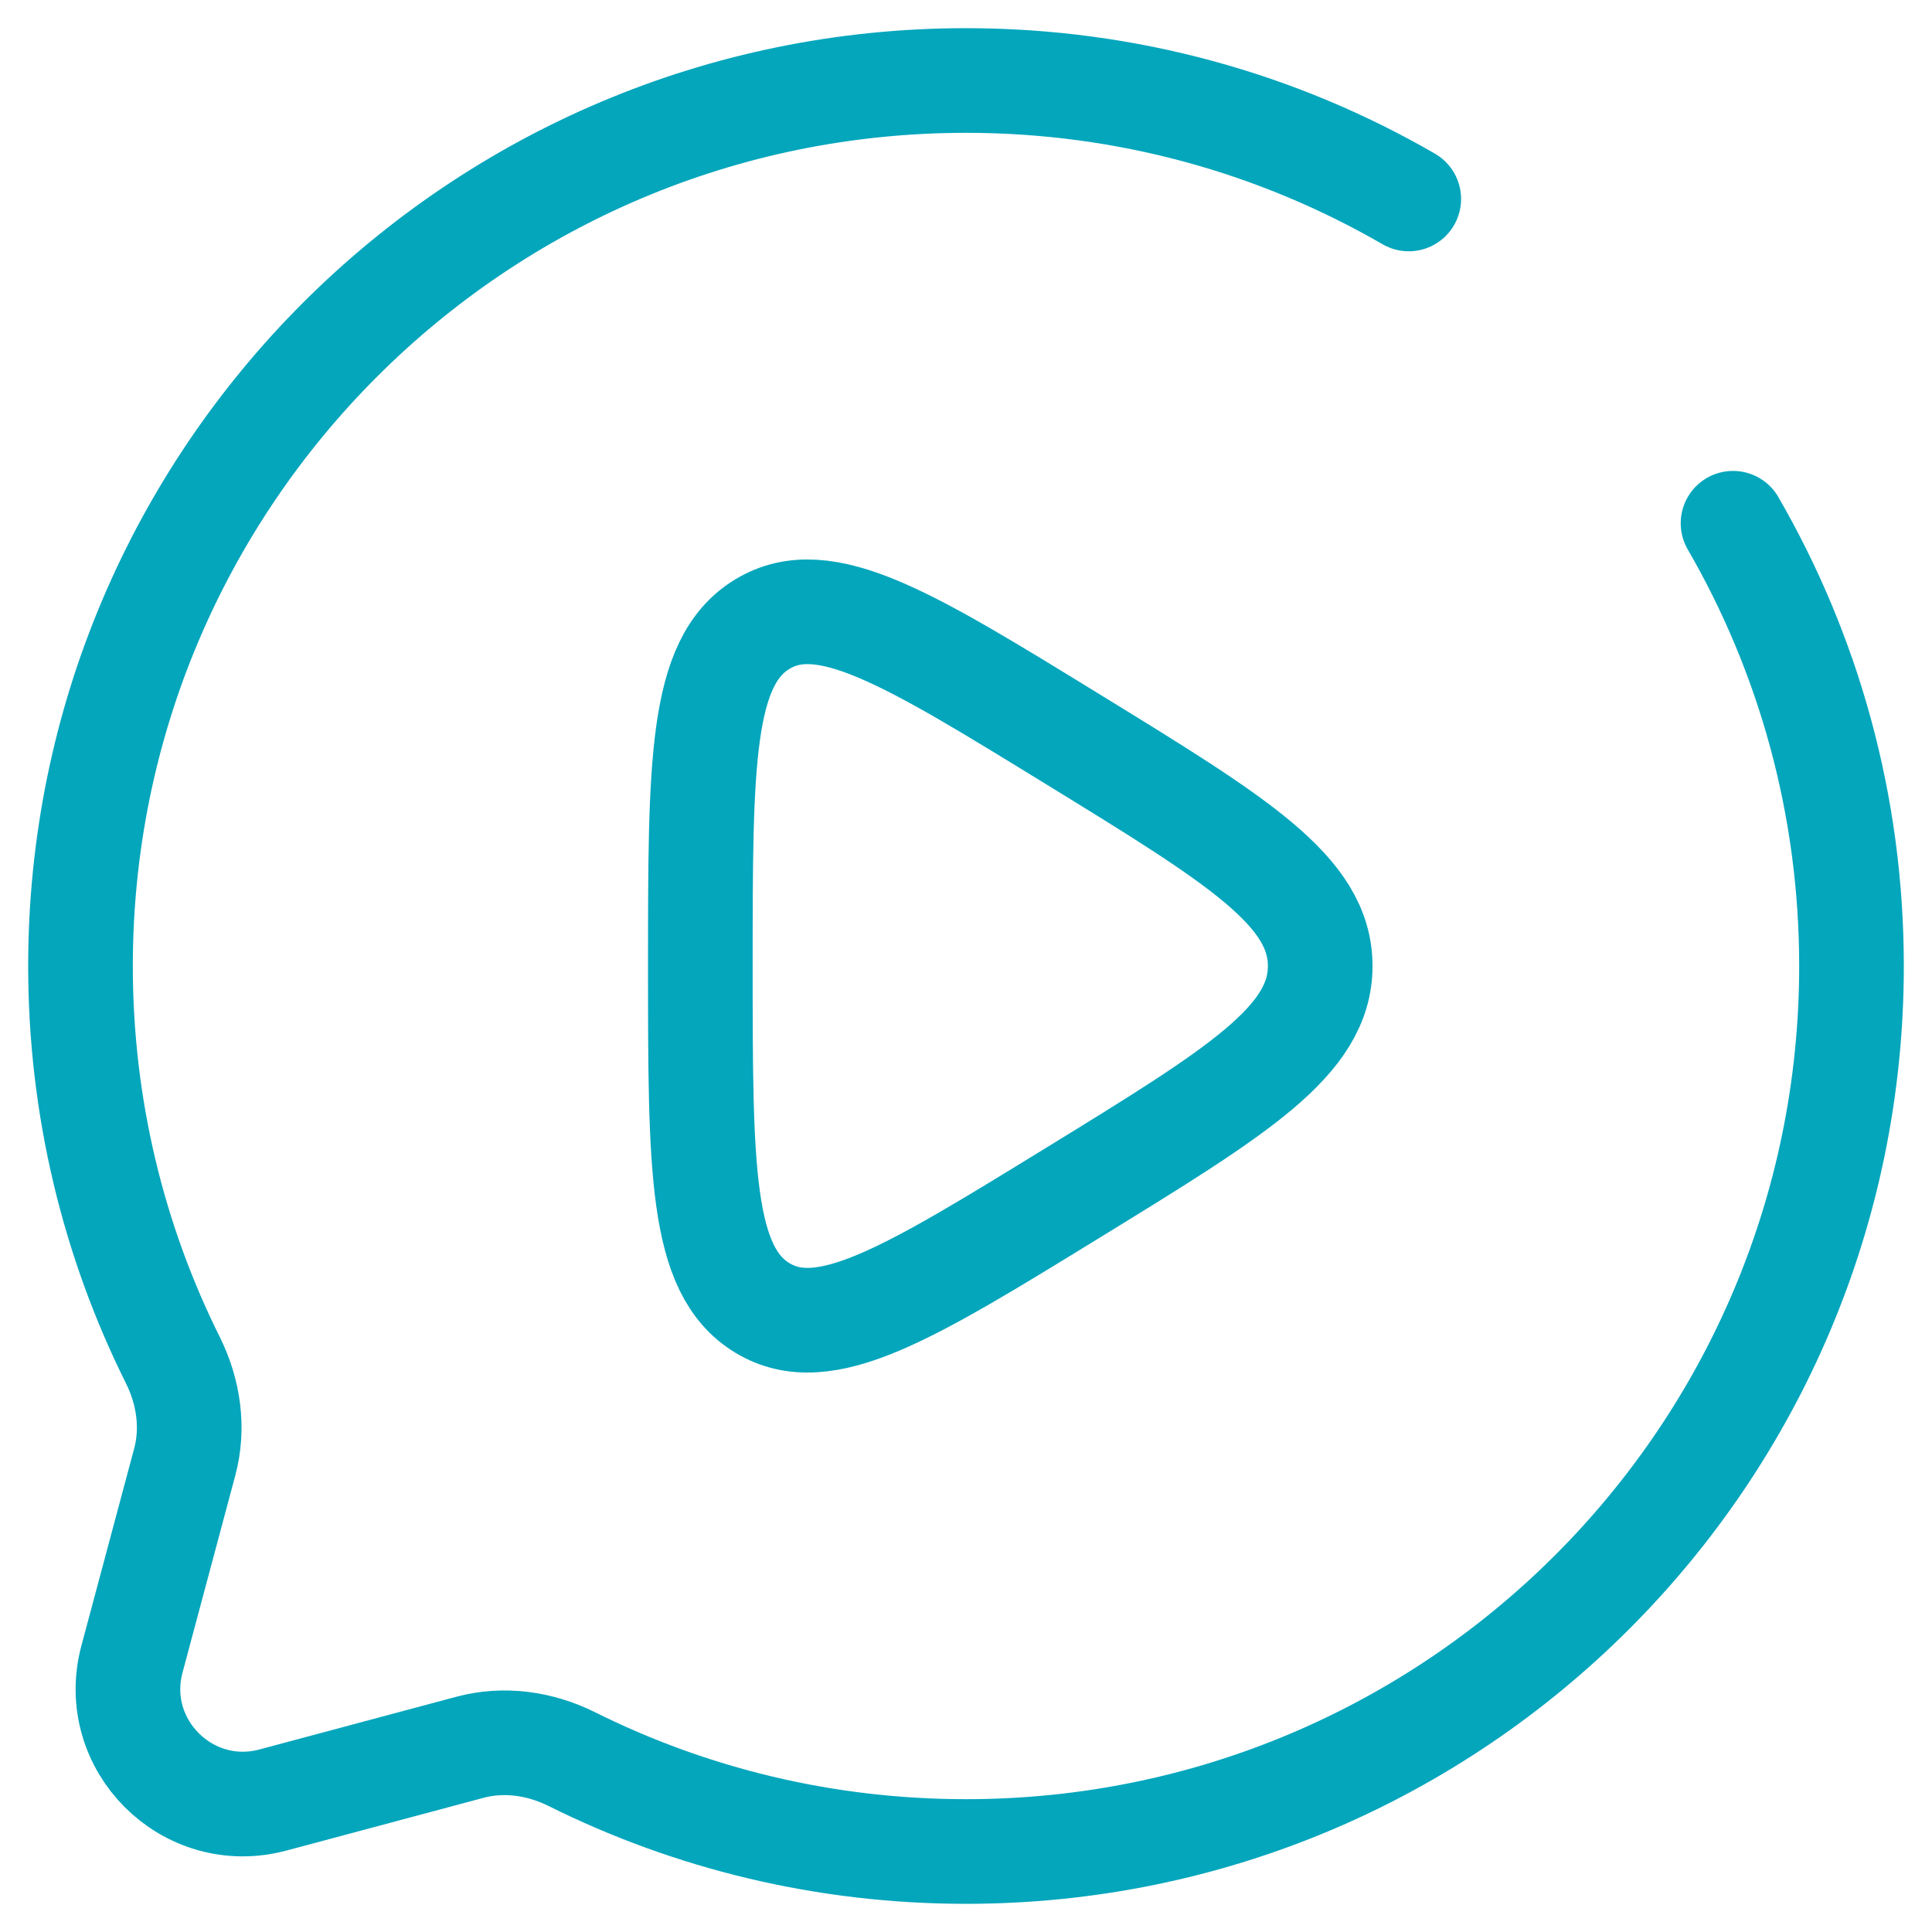
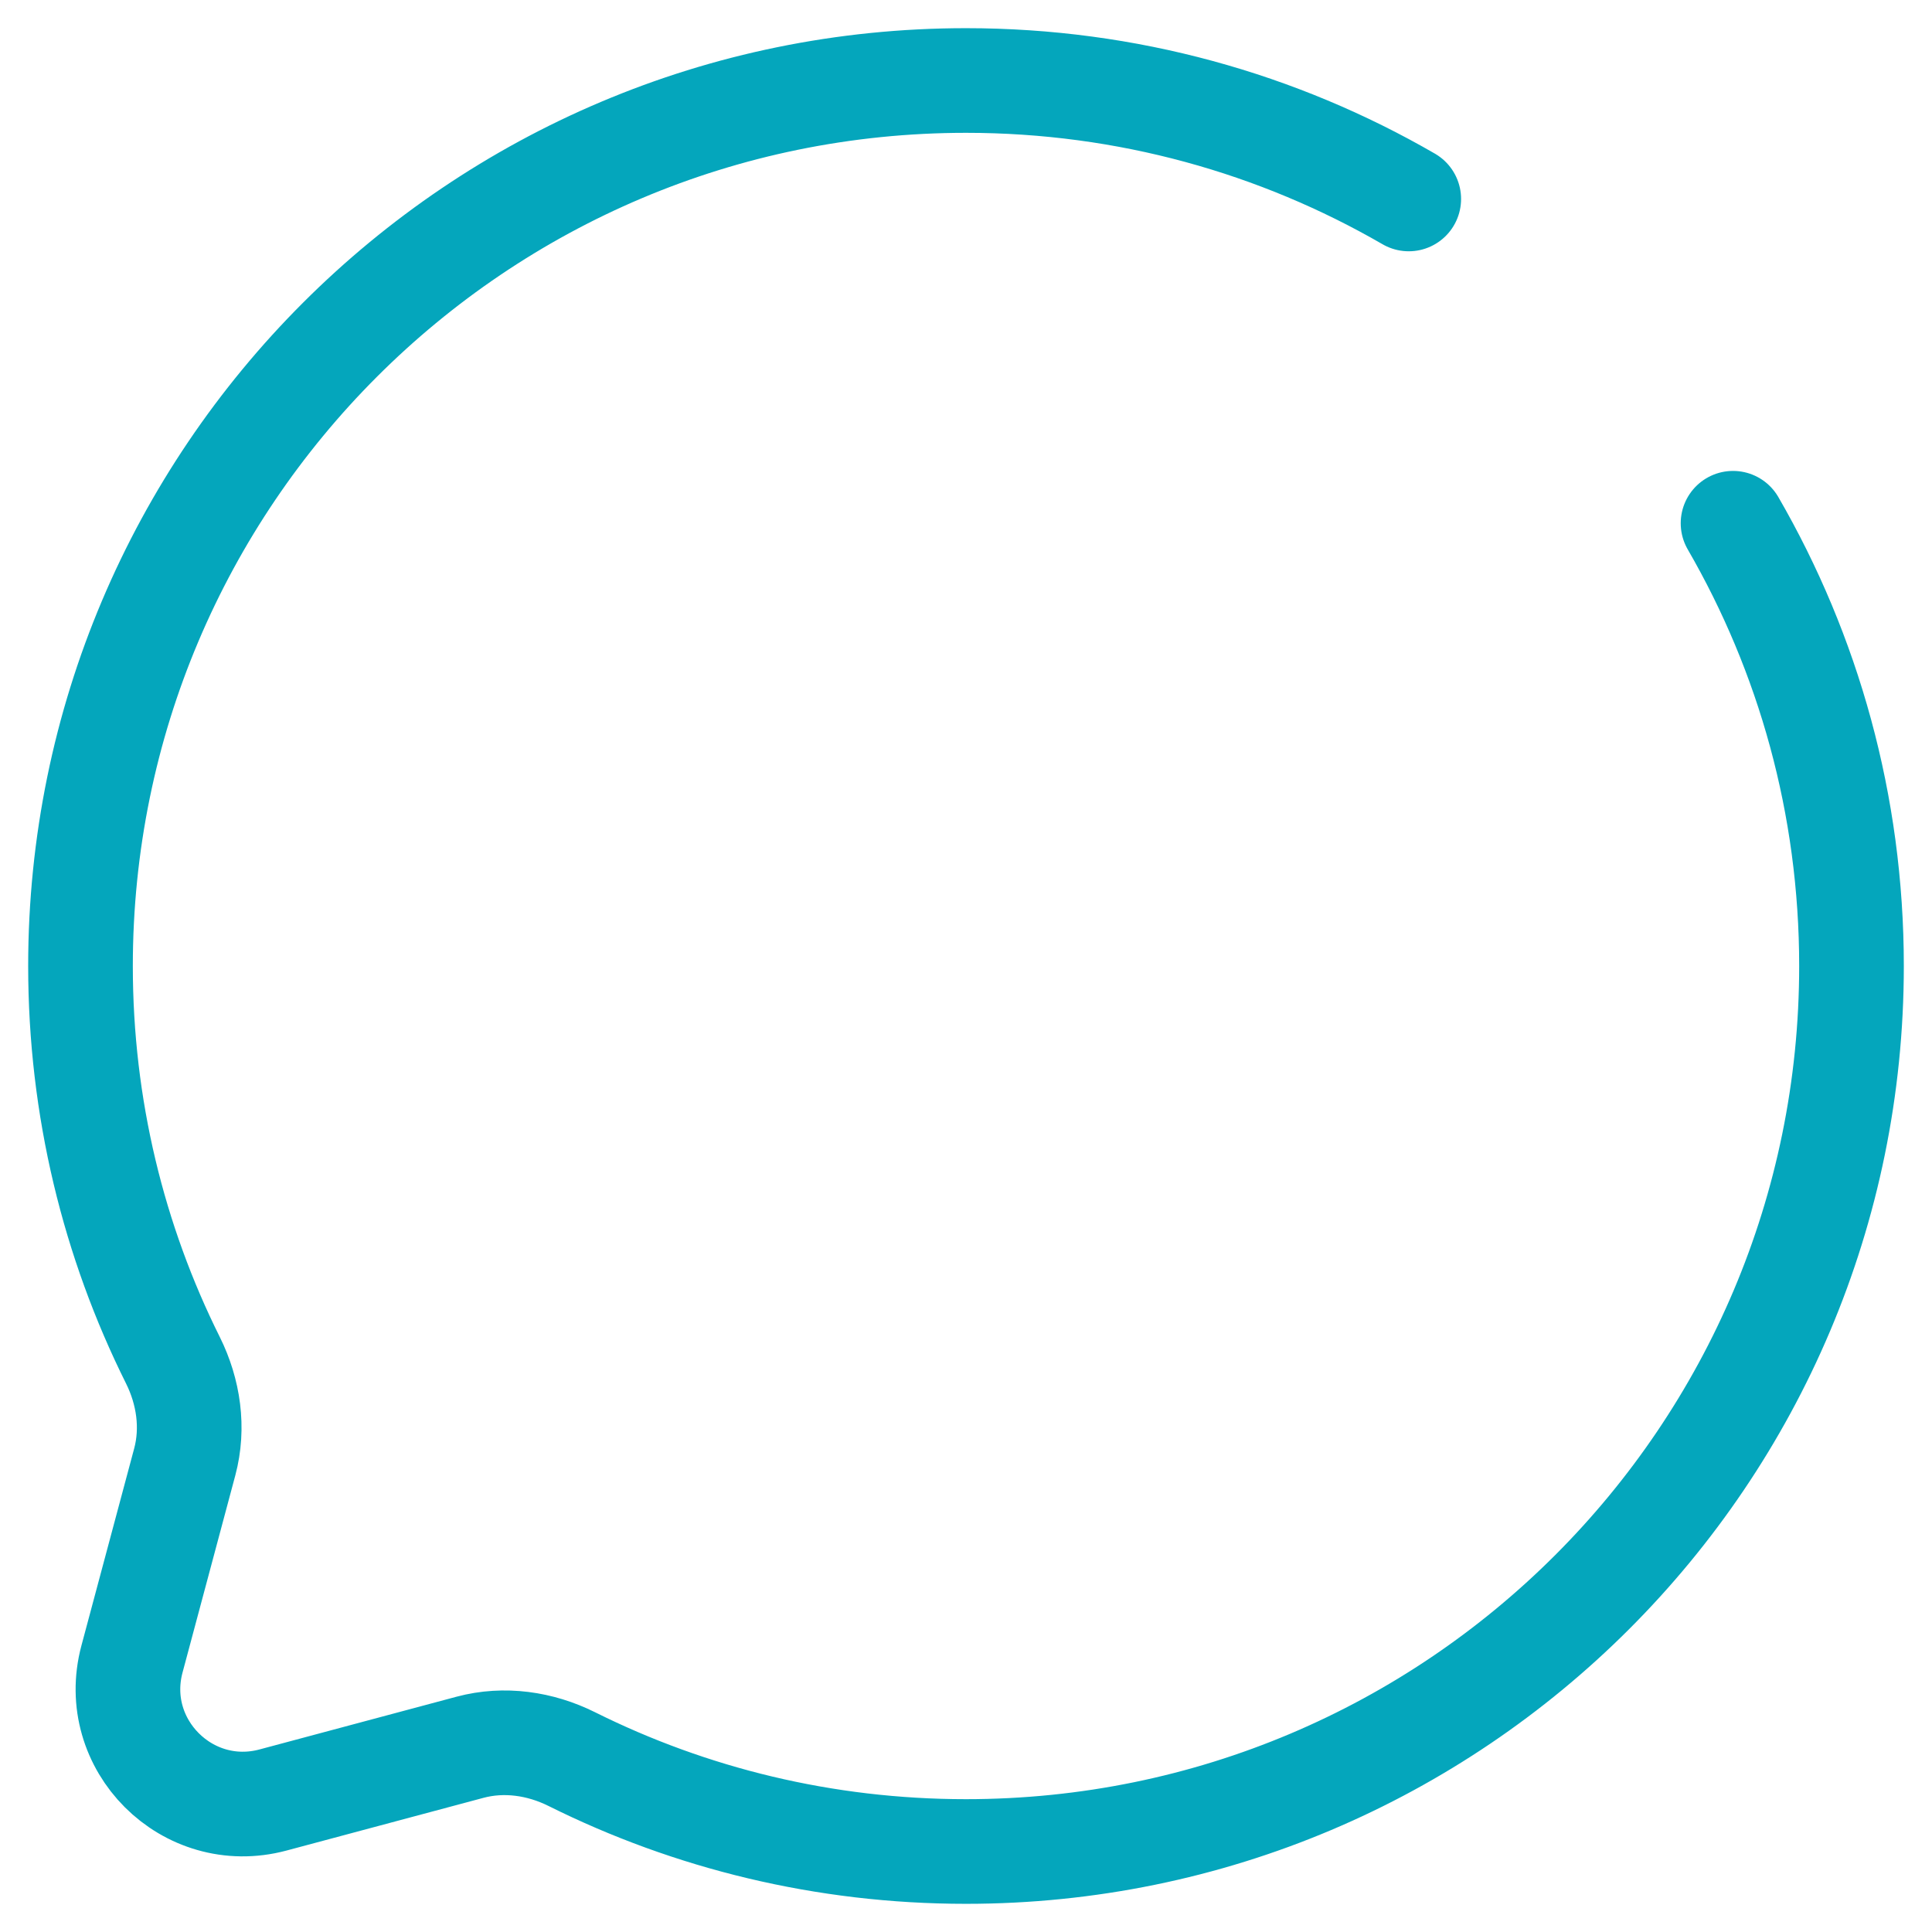
<svg xmlns="http://www.w3.org/2000/svg" width="48" height="48" viewBox="0 0 48 48" fill="none">
-   <path d="M32.8 24C32.8 22.142 30.761 20.889 26.683 18.384C22.549 15.843 20.482 14.573 18.941 15.506C17.4 16.438 17.4 18.959 17.4 24C17.4 29.041 17.4 31.562 18.941 32.495C20.482 33.427 22.549 32.157 26.683 29.617C30.761 27.111 32.8 25.858 32.8 24Z" stroke="#04A6BC" stroke-width="2.6" stroke-linecap="round" />
  <path d="M35 4.943C31.764 3.071 28.007 2 24 2C11.85 2 2 11.85 2 24C2 27.519 2.826 30.846 4.296 33.795C4.686 34.579 4.816 35.475 4.59 36.321L3.279 41.219C2.71 43.345 4.655 45.289 6.781 44.721L11.679 43.41C12.525 43.184 13.421 43.314 14.205 43.704C17.154 45.174 20.481 46 24 46C36.15 46 46 36.15 46 24C46 19.993 44.929 16.236 43.057 13" stroke="#04A6BC" stroke-width="2.6" stroke-linecap="round" />
</svg>